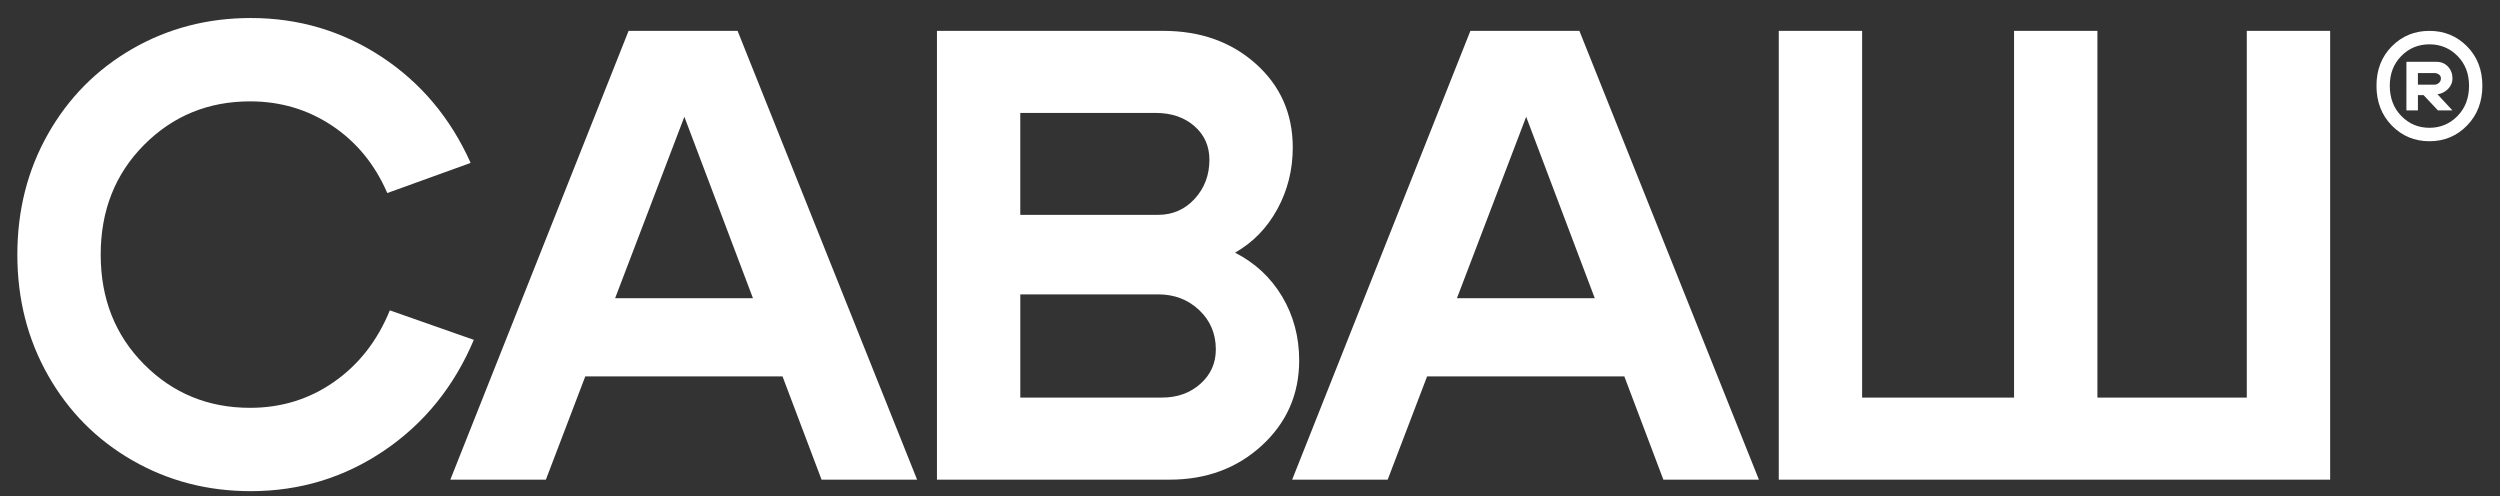
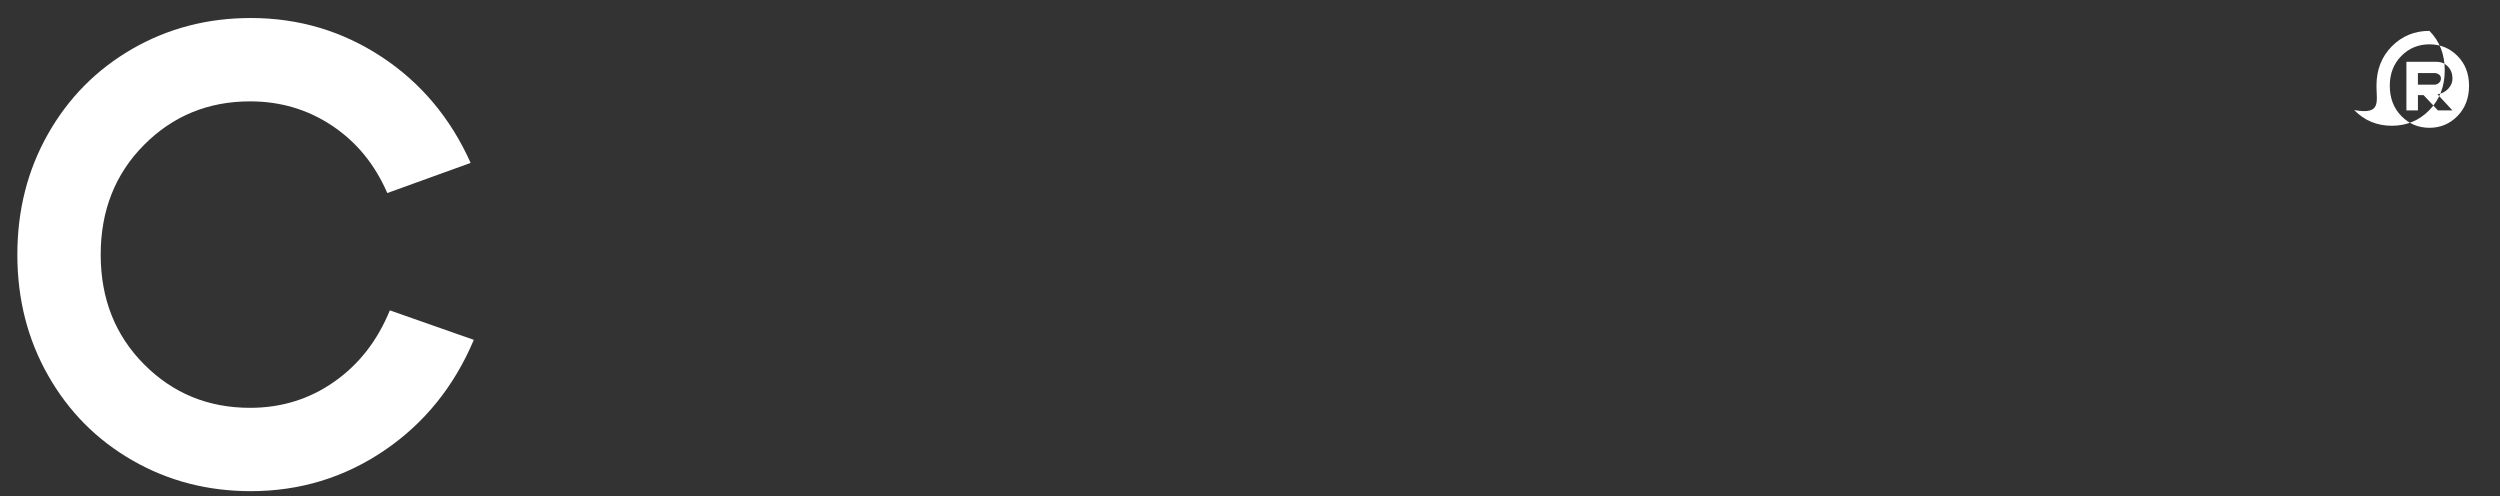
<svg xmlns="http://www.w3.org/2000/svg" id="Слой_1" x="0px" y="0px" viewBox="0 0 1153.23 229.03" style="enable-background:new 0 0 1153.23 229.03;" xml:space="preserve">
  <rect x="0" y="0" width="1153.23" height="229.03" fill="#333333" stroke="none" />
  <style type="text/css"> .st0{display:none;fill:#1D1E1B;} .st1{fill:#FFFFFF;} </style>
  <rect id="фон_удалить_x21__x21__x21_" x="-425.81" y="-883.42" class="st0" width="2001.61" height="2003.23" />
  <g>
    <g>
      <path class="st1" d="M22.2,173.2C12.73,156.54,8,137.96,8,117.45c0-20.5,4.73-39.08,14.2-55.75 c9.46-16.66,22.43-29.72,38.89-39.19c16.46-9.46,34.65-14.2,54.57-14.2c22.08,0,42.19,5.96,60.33,17.89 c18.14,11.93,31.84,28.24,41.11,48.95l-38.45,13.9c-5.72-13.21-14.2-23.56-25.43-31.05c-11.24-7.49-23.86-11.24-37.85-11.24 c-19.32,0-35.64,6.71-48.95,20.11C53.1,80.29,46.45,97.15,46.45,117.45c0,20.31,6.65,37.17,19.96,50.57 c13.31,13.41,29.62,20.11,48.95,20.11c14.39,0,27.31-3.99,38.74-11.98c11.43-7.99,20.01-18.97,25.73-32.98l38.74,13.6 c-9.07,21.49-22.82,38.5-41.26,51.02c-18.44,12.52-38.99,18.78-61.66,18.78c-19.92,0-38.1-4.73-54.57-14.2 C44.62,202.92,31.66,189.86,22.2,173.2z" />
-       <path class="st1" d="M251.81,221.26h-44.07l82.22-207.02h50.28l82.81,207.02h-44.07L315.69,53.87L251.81,221.26z M257.72,137.56 h115.93v36.08H257.72V137.56z" />
-       <path class="st1" d="M539.56,221.26H432.21V14.24h104.4c17.15,0,31.39,5.08,42.73,15.23c11.33,10.16,17,23.02,17,38.59 c0,10.25-2.37,19.72-7.1,28.39c-4.73,8.68-11.24,15.38-19.52,20.11c9.27,4.73,16.51,11.49,21.74,20.26 c5.22,8.78,7.84,18.59,7.84,29.43c0,15.58-5.72,28.64-17.15,39.19C570.71,215.98,556.51,221.26,539.56,221.26z M533.05,52.09 h-62.4v47.02h63.58c6.7,0,12.32-2.46,16.86-7.39c4.53-4.93,6.8-10.94,6.8-18.04c0-6.31-2.32-11.48-6.95-15.53 C546.31,54.12,540.35,52.09,533.05,52.09z M534.24,135.79h-63.58v47.61h65.36c7.1,0,13.01-2.12,17.74-6.36 c4.73-4.24,7.1-9.51,7.1-15.82c0-7.29-2.57-13.35-7.69-18.19C548.03,138.2,541.73,135.79,534.24,135.79z" />
-       <path class="st1" d="M640.13,221.26h-44.07l82.22-207.02h50.28l82.81,207.02H767.3L704.01,53.87L640.13,221.26z M646.05,137.56 h115.93v36.08H646.05V137.56z" />
-       <path class="st1" d="M820.53,221.26V14.24h38.45V183.4h70.09V14.24h38.45V183.4h68.91V14.24h38.45v207.02H820.53z" />
    </g>
    <g>
-       <path class="st1" d="M1096.25,39.56c0-7.36,2.36-13.42,7.07-18.18c4.71-4.76,10.5-7.14,17.35-7.14c6.85,0,12.64,2.38,17.35,7.14 c4.71,4.76,7.07,10.82,7.07,18.18c0,7.41-2.36,13.52-7.07,18.35s-10.5,7.24-17.35,7.24c-6.85,0-12.64-2.41-17.35-7.24 C1098.6,53.08,1096.25,46.97,1096.25,39.56z M1102.39,39.56c0,5.66,1.77,10.3,5.31,13.94c3.54,3.63,7.87,5.45,12.97,5.45 c5.11,0,9.43-1.82,12.97-5.45c3.54-3.63,5.31-8.28,5.31-13.94c0-5.57-1.77-10.14-5.31-13.73c-3.54-3.59-7.87-5.38-12.97-5.38 c-5.11,0-9.43,1.79-12.97,5.38C1104.16,29.42,1102.39,33.99,1102.39,39.56z M1124.4,43.49l6.9,7.45h-6.69l-6.62-7.04h-2.62v7.04 h-5.31V28.52h13.94c2.11,0,3.86,0.74,5.24,2.21c1.38,1.47,2.07,3.31,2.07,5.52c0,1.75-0.67,3.32-2,4.73 C1127.96,42.38,1126.33,43.22,1124.4,43.49z M1122.81,33.69h-7.45v5.38h7.45c0.87,0,1.62-0.28,2.24-0.83 c0.62-0.55,0.93-1.24,0.93-2.07c0-0.73-0.3-1.33-0.9-1.79C1124.49,33.93,1123.73,33.69,1122.81,33.69z" />
+       <path class="st1" d="M1096.25,39.56c0-7.36,2.36-13.42,7.07-18.18c4.71-4.76,10.5-7.14,17.35-7.14c4.71,4.76,7.07,10.82,7.07,18.18c0,7.41-2.36,13.52-7.07,18.35s-10.5,7.24-17.35,7.24c-6.85,0-12.64-2.41-17.35-7.24 C1098.6,53.08,1096.25,46.97,1096.25,39.56z M1102.39,39.56c0,5.66,1.77,10.3,5.31,13.94c3.54,3.63,7.87,5.45,12.97,5.45 c5.11,0,9.43-1.82,12.97-5.45c3.54-3.63,5.31-8.28,5.31-13.94c0-5.57-1.77-10.14-5.31-13.73c-3.54-3.59-7.87-5.38-12.97-5.38 c-5.11,0-9.43,1.79-12.97,5.38C1104.16,29.42,1102.39,33.99,1102.39,39.56z M1124.4,43.49l6.9,7.45h-6.69l-6.62-7.04h-2.62v7.04 h-5.31V28.52h13.94c2.11,0,3.86,0.74,5.24,2.21c1.38,1.47,2.07,3.31,2.07,5.52c0,1.75-0.67,3.32-2,4.73 C1127.96,42.38,1126.33,43.22,1124.4,43.49z M1122.81,33.69h-7.45v5.38h7.45c0.87,0,1.62-0.28,2.24-0.83 c0.62-0.55,0.93-1.24,0.93-2.07c0-0.73-0.3-1.33-0.9-1.79C1124.49,33.93,1123.73,33.69,1122.81,33.69z" />
    </g>
  </g>
</svg>